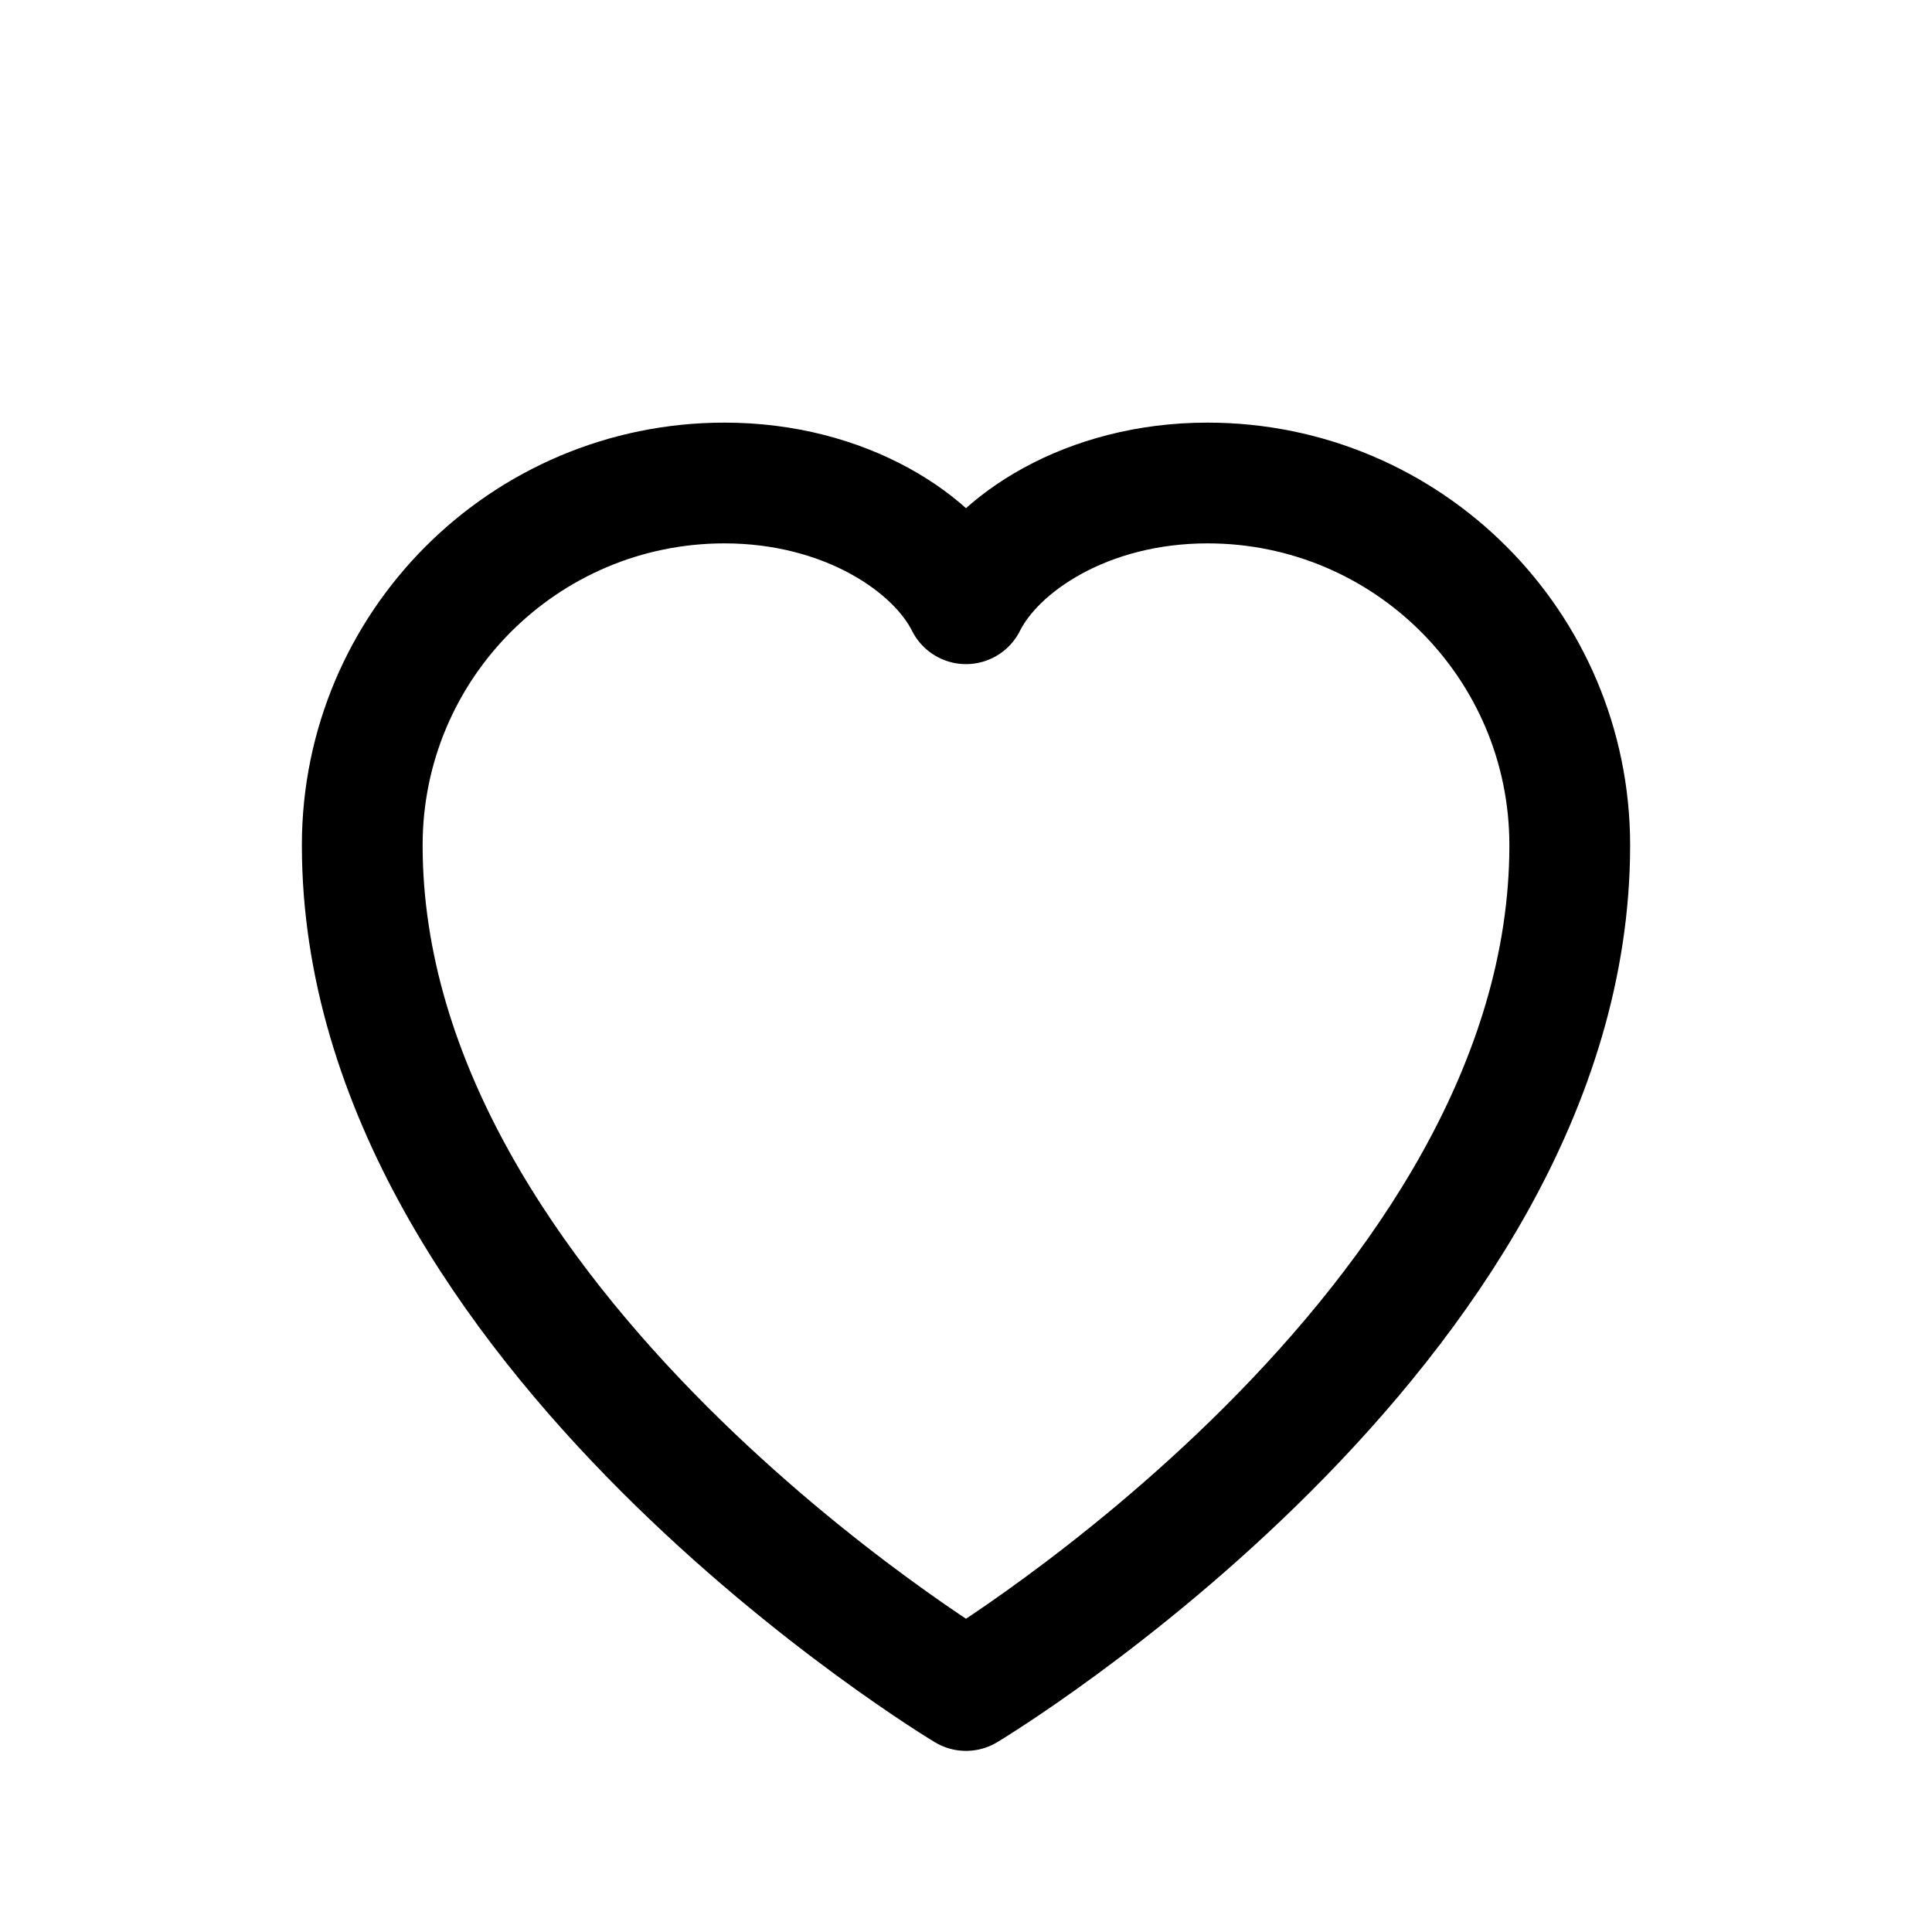
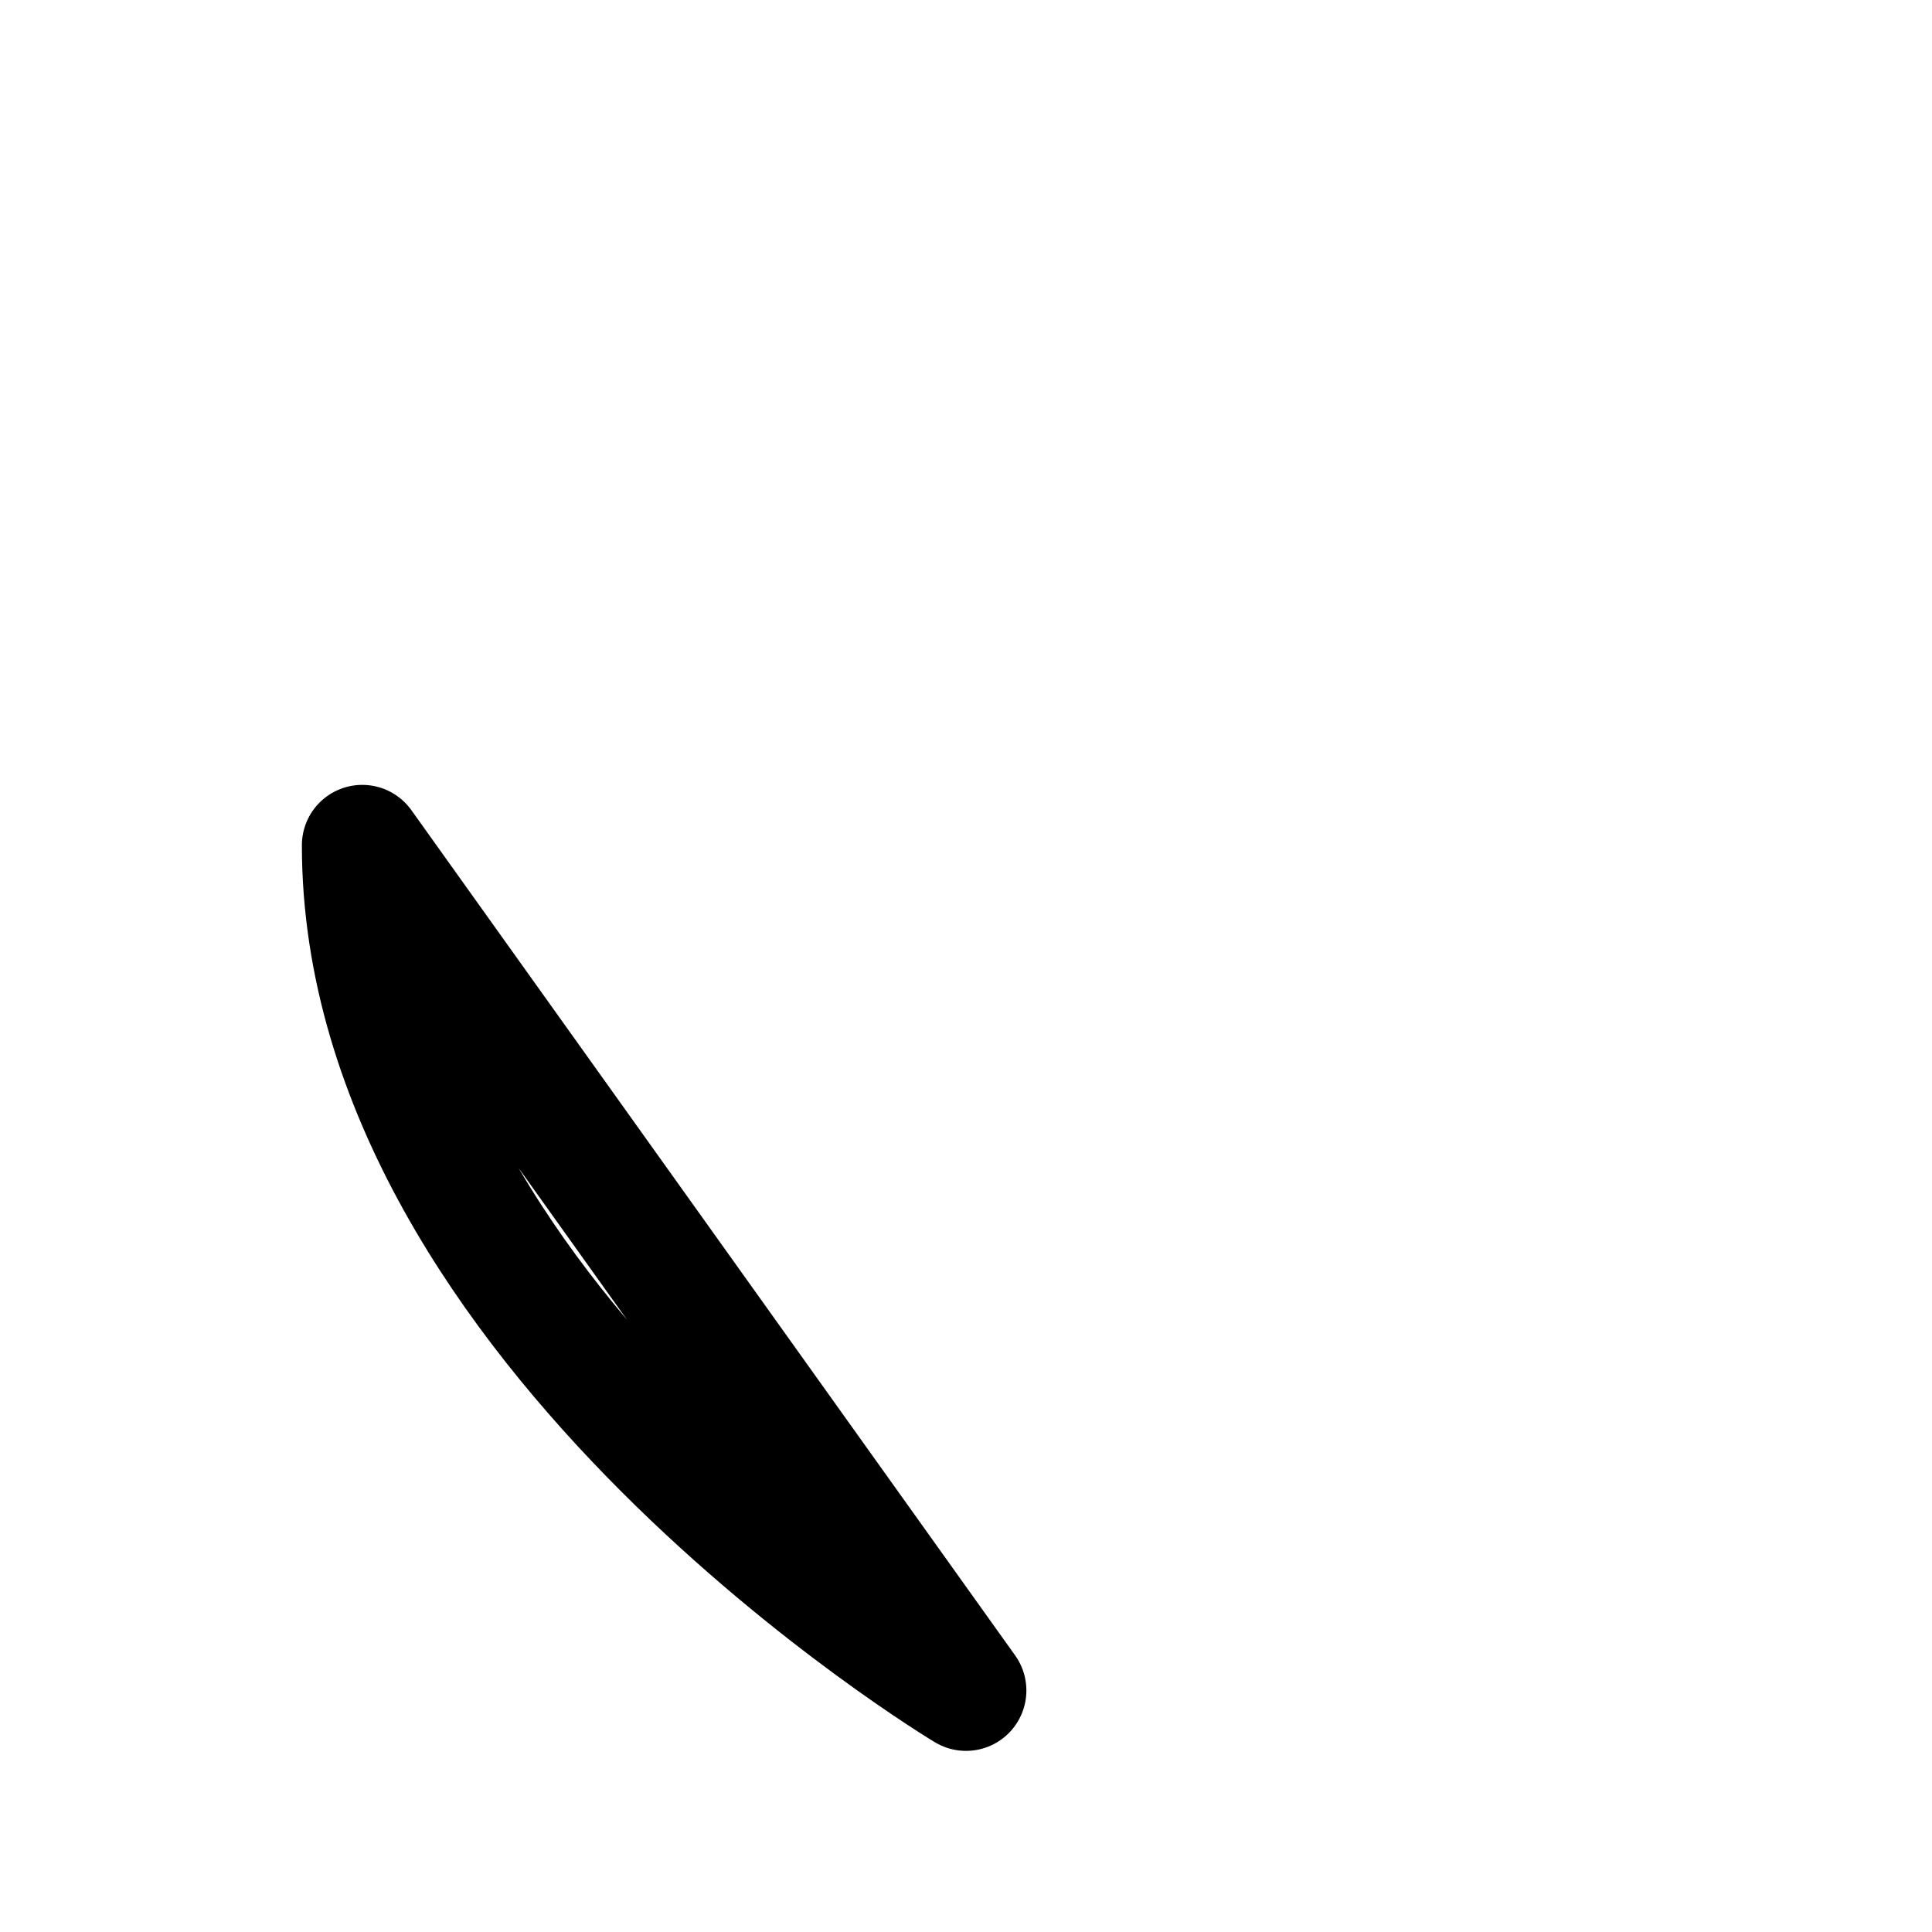
<svg xmlns="http://www.w3.org/2000/svg" viewBox="0 0 32 32" fill="none" stroke="currentColor" stroke-width="2" stroke-linecap="round" stroke-linejoin="round">
-   <path d="M16 28s-10-6-10-14c0-3.314 2.686-6 6-6 2 0 3.5 1 4 2 .5-1 2-2 4-2 3.314 0 6 2.686 6 6 0 8-10 14-10 14z" />
+   <path d="M16 28s-10-6-10-14z" />
</svg>